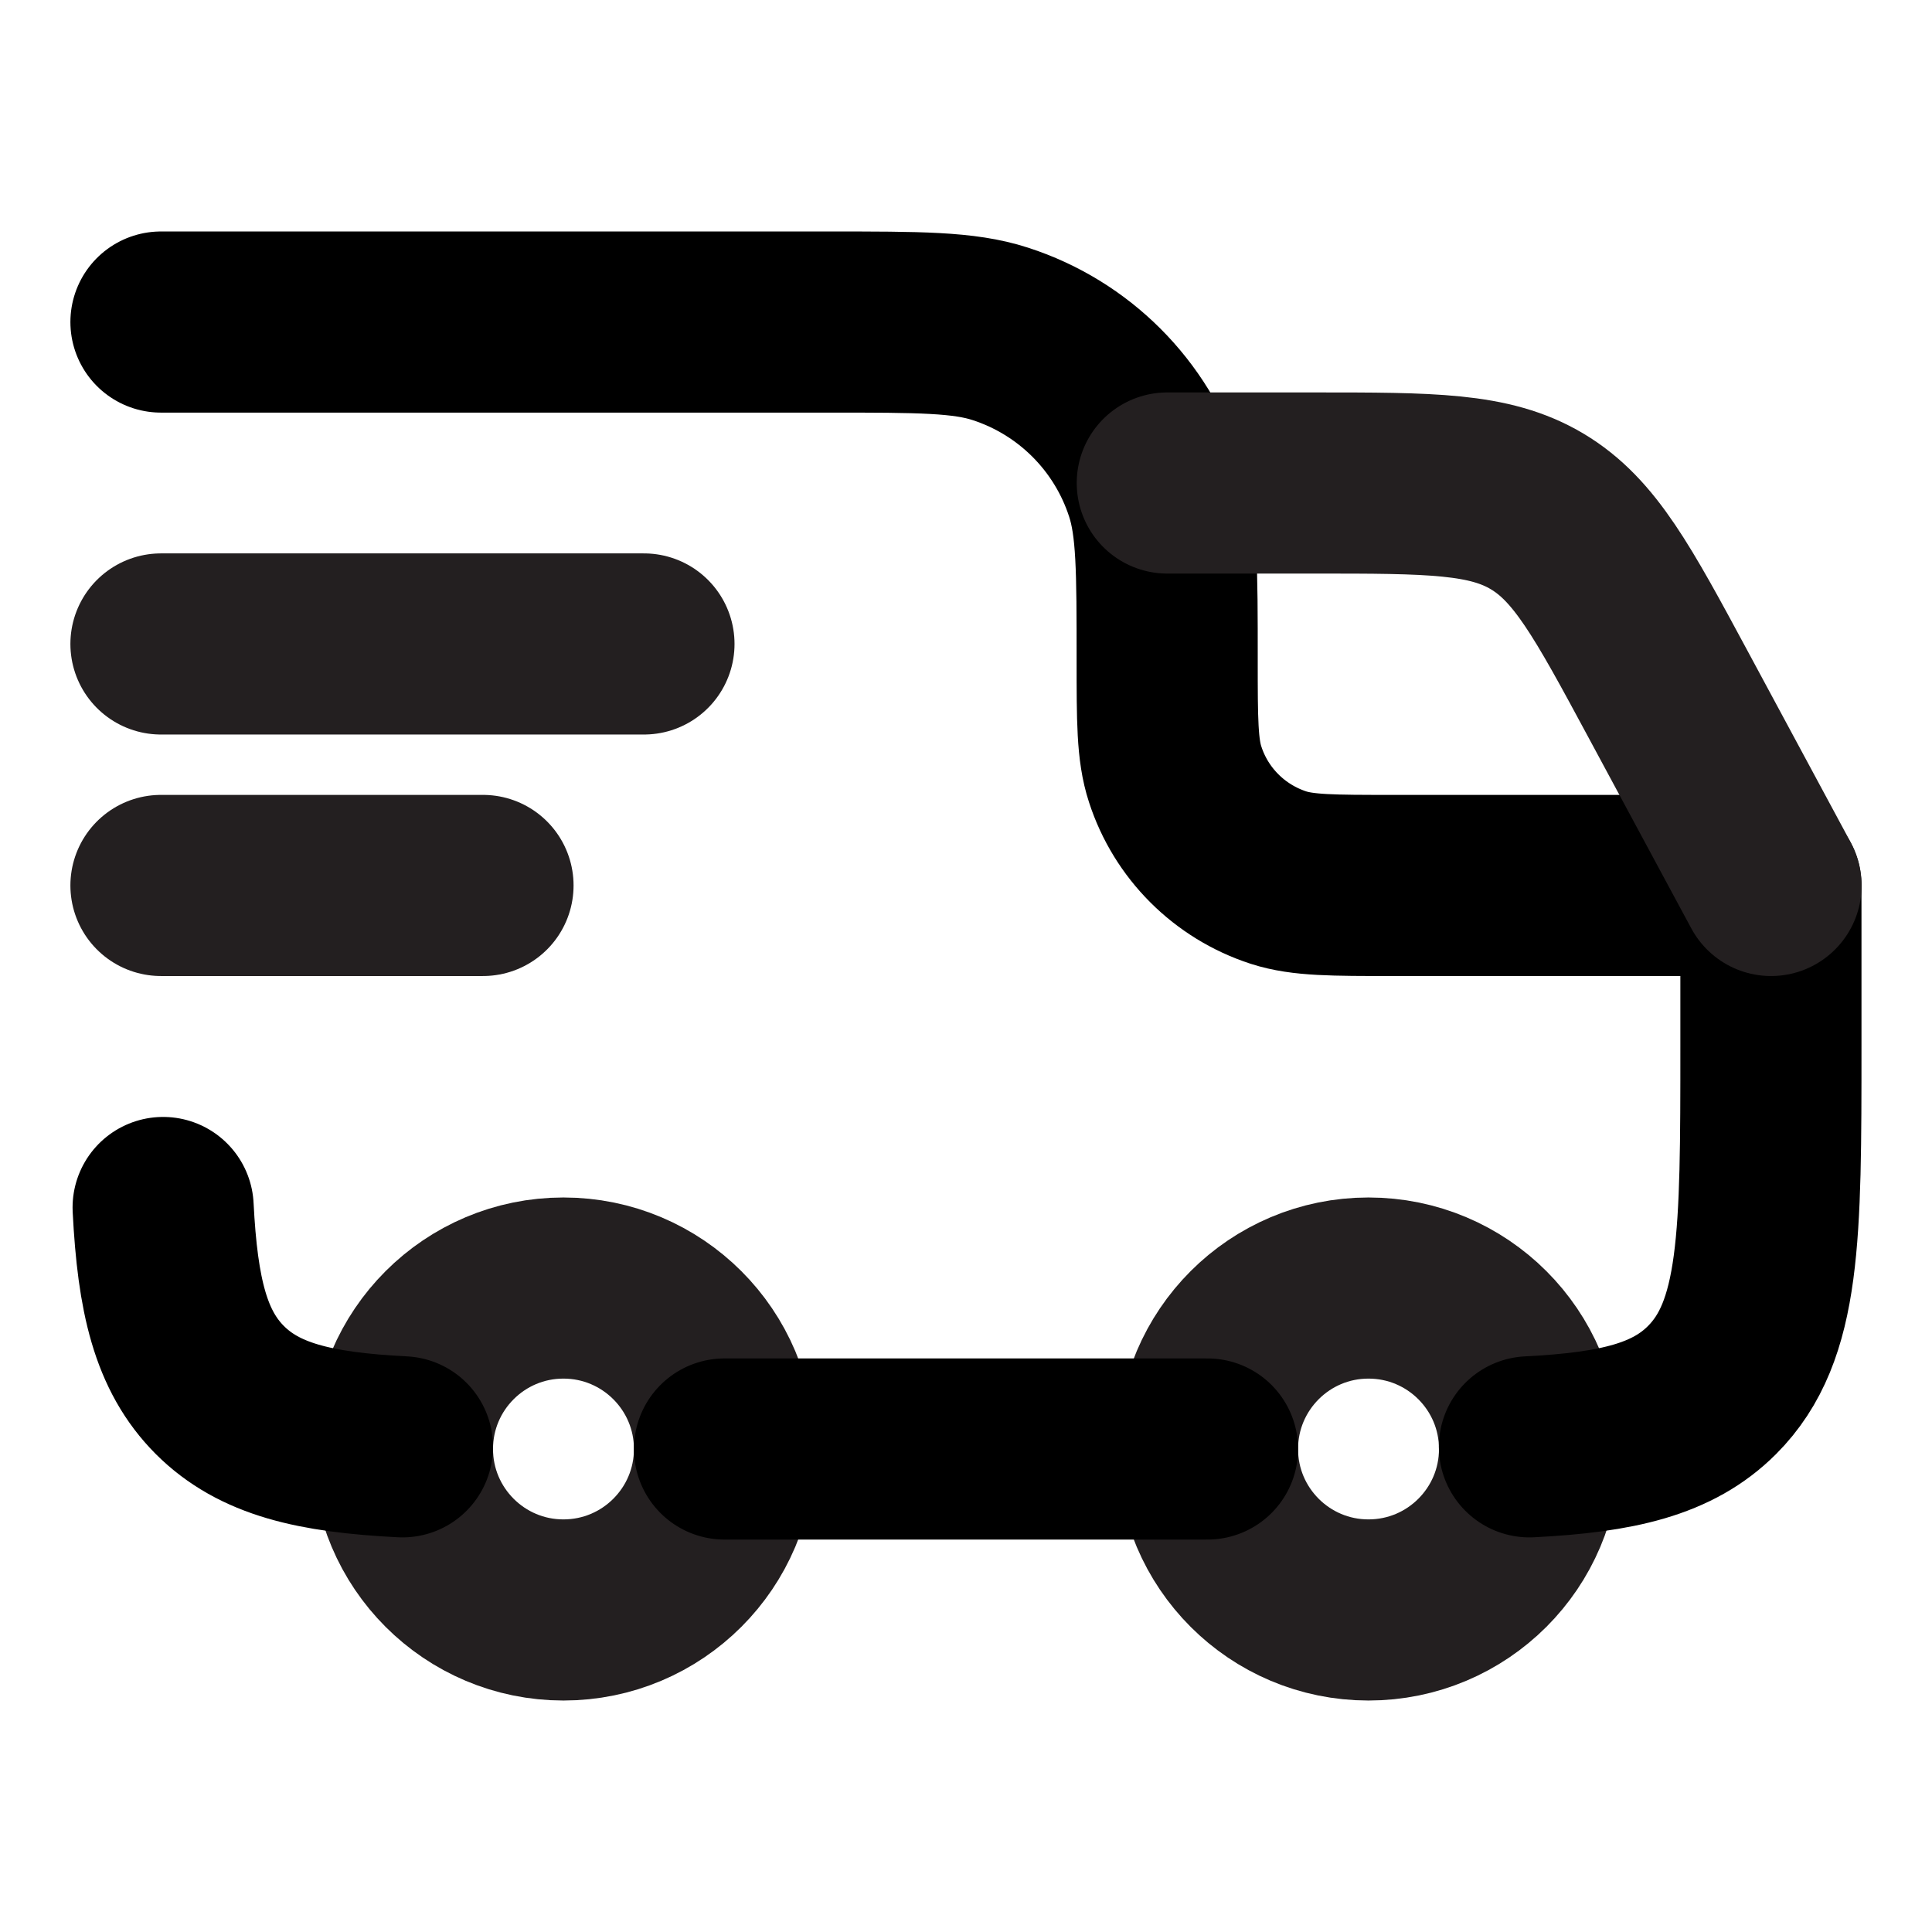
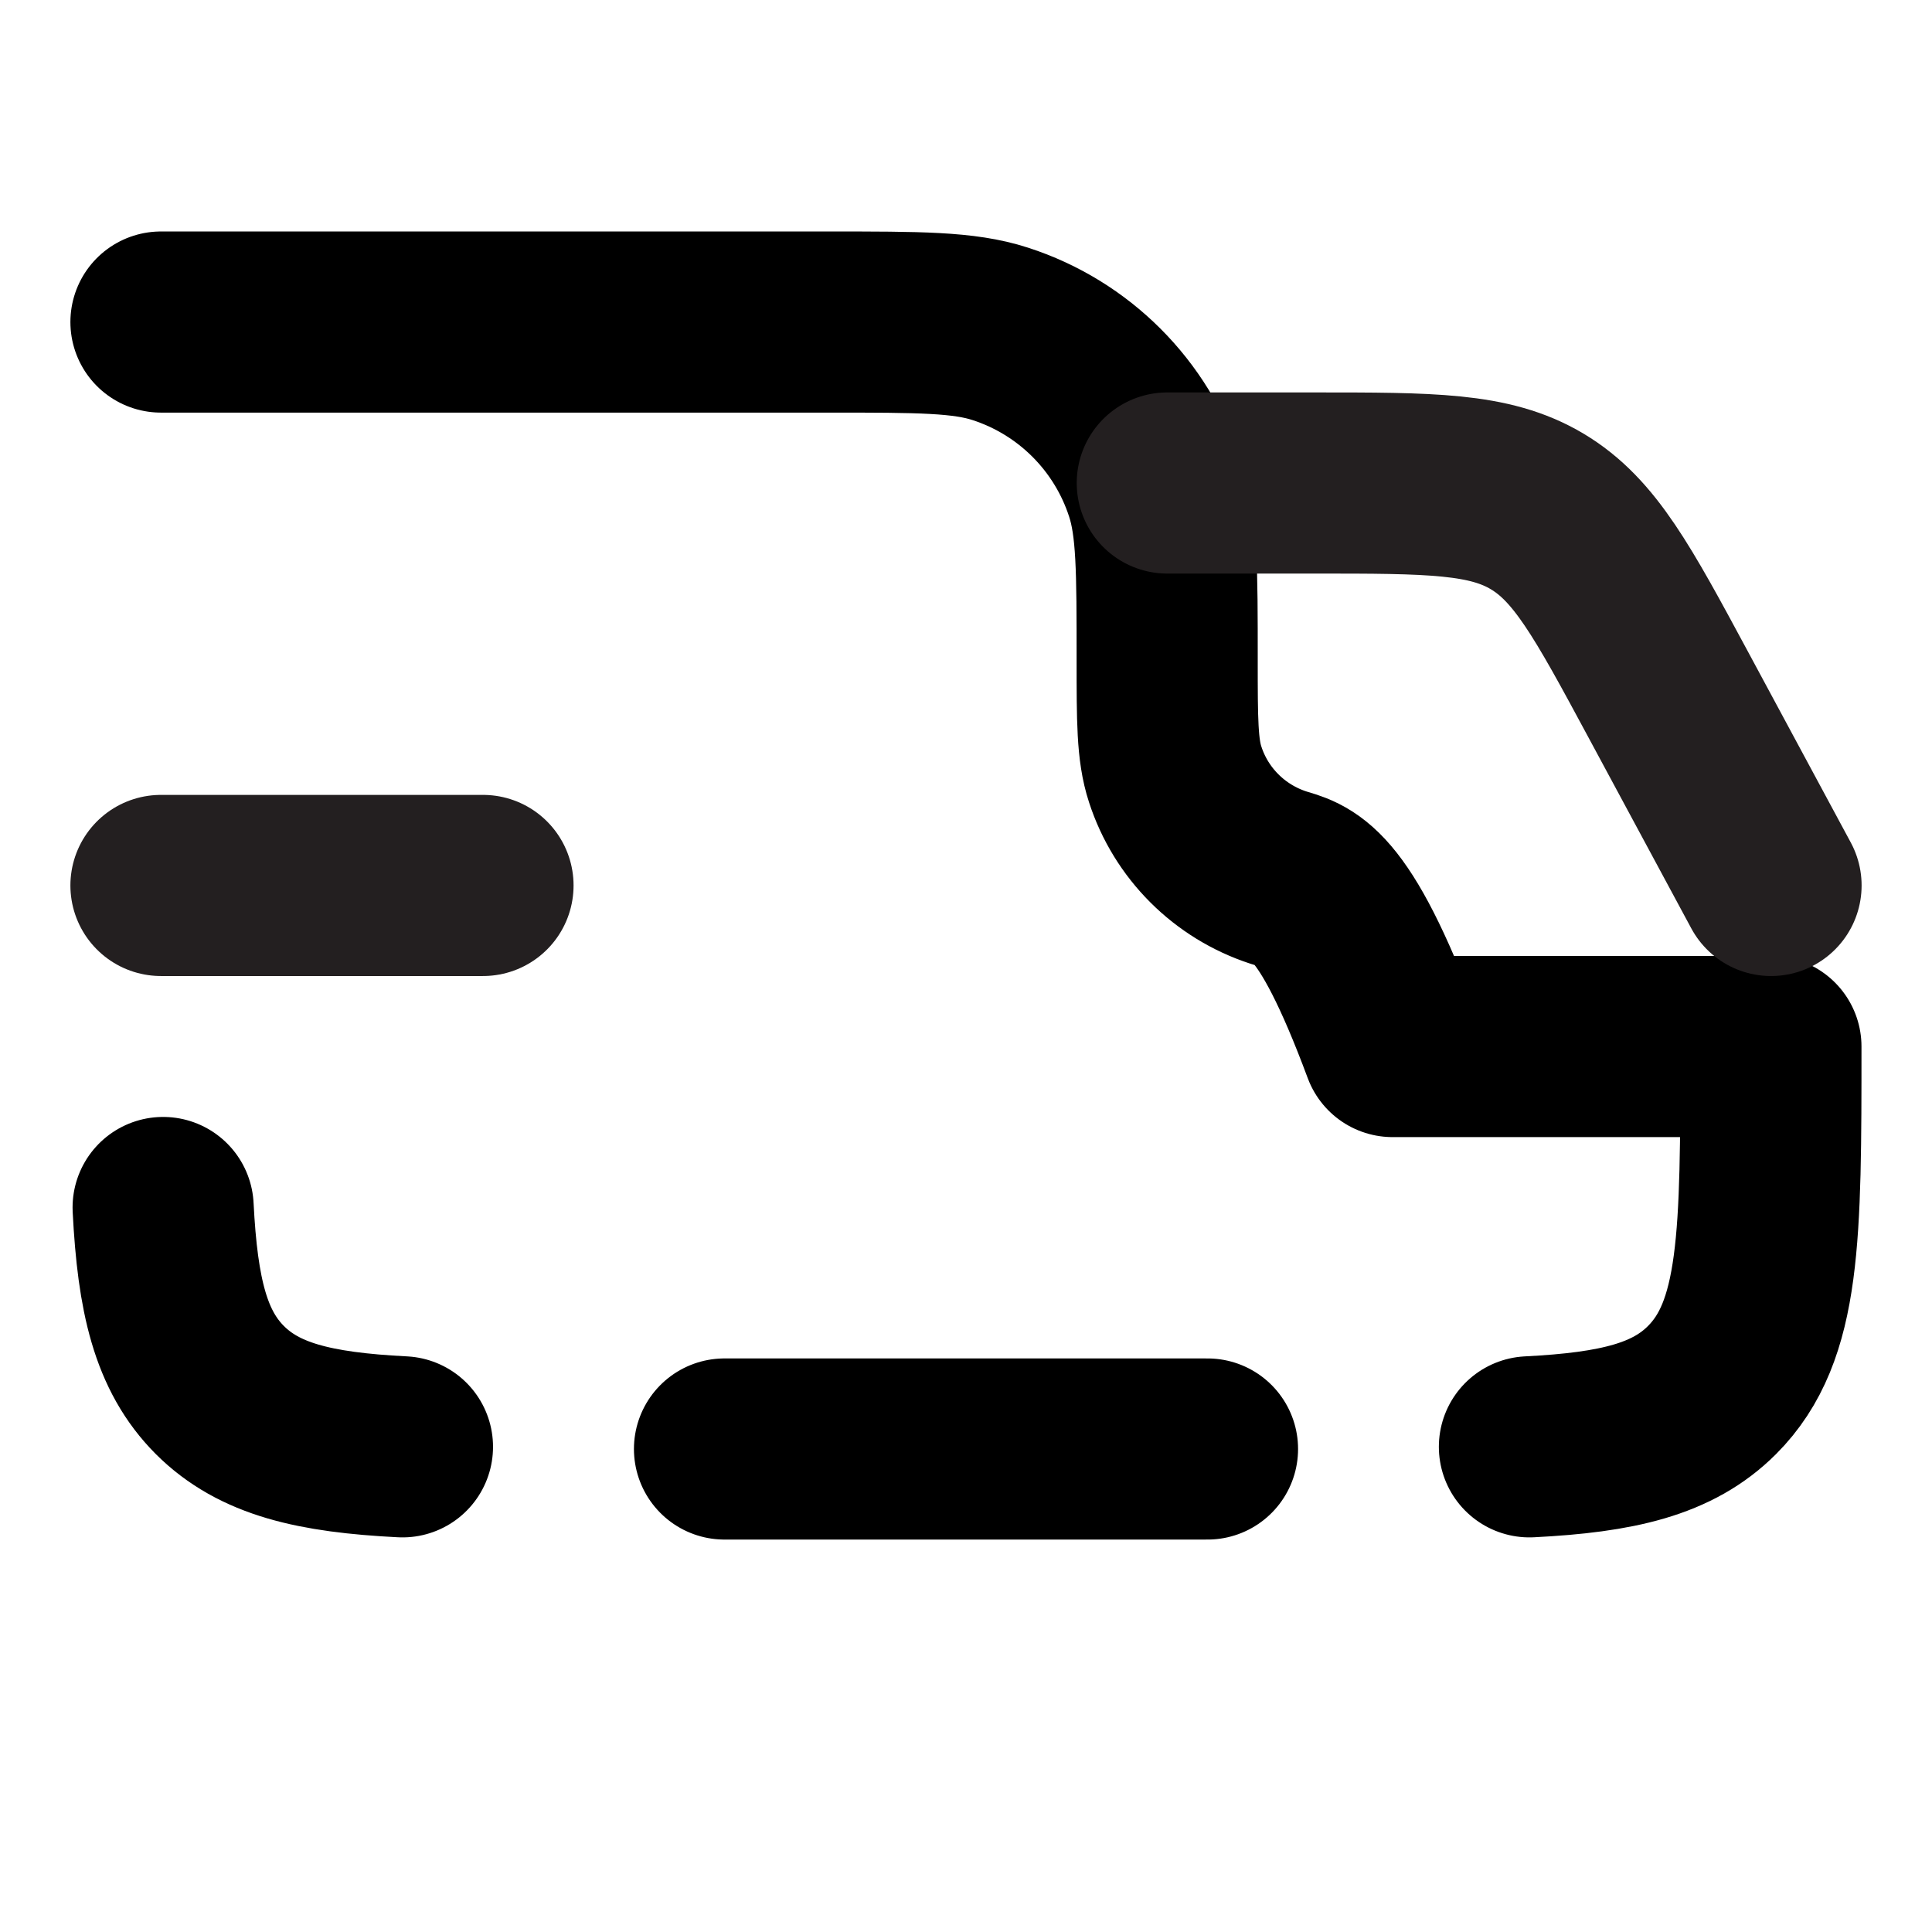
<svg xmlns="http://www.w3.org/2000/svg" width="16" height="16" viewBox="0 0 16 16" fill="none">
-   <path d="M11.333 13.333C12.07 13.333 12.667 12.736 12.667 12C12.667 11.264 12.07 10.667 11.333 10.667C10.597 10.667 10 11.264 10 12C10 12.736 10.597 13.333 11.333 13.333Z" stroke="#231F20" stroke-width="1.5" />
-   <path d="M4.666 13.333C5.403 13.333 6 12.736 6 12C6 11.264 5.403 10.667 4.666 10.667C3.93 10.667 3.333 11.264 3.333 12C3.333 12.736 3.93 13.333 4.666 13.333Z" stroke="#231F20" stroke-width="1.5" />
-   <path d="M3.333 11.982C2.602 11.945 2.146 11.836 1.821 11.512C1.497 11.187 1.388 10.731 1.351 10M6 12H10M12.666 11.982C13.398 11.945 13.854 11.836 14.178 11.512C14.666 11.024 14.666 10.238 14.666 8.667V7.333H11.533C11.037 7.333 10.789 7.333 10.588 7.268C10.182 7.136 9.863 6.818 9.732 6.412C9.666 6.211 9.666 5.963 9.666 5.467C9.666 4.722 9.666 4.35 9.568 4.049C9.371 3.44 8.893 2.962 8.284 2.765C7.983 2.667 7.611 2.667 6.866 2.667H1.333" stroke="black" stroke-width="1.5" stroke-linecap="round" stroke-linejoin="round" />
-   <path d="M1.333 5.333H5.333" stroke="#231F20" stroke-width="1.5" stroke-linecap="round" stroke-linejoin="round" />
+   <path d="M3.333 11.982C2.602 11.945 2.146 11.836 1.821 11.512C1.497 11.187 1.388 10.731 1.351 10M6 12H10M12.666 11.982C13.398 11.945 13.854 11.836 14.178 11.512C14.666 11.024 14.666 10.238 14.666 8.667H11.533C11.037 7.333 10.789 7.333 10.588 7.268C10.182 7.136 9.863 6.818 9.732 6.412C9.666 6.211 9.666 5.963 9.666 5.467C9.666 4.722 9.666 4.35 9.568 4.049C9.371 3.44 8.893 2.962 8.284 2.765C7.983 2.667 7.611 2.667 6.866 2.667H1.333" stroke="black" stroke-width="1.5" stroke-linecap="round" stroke-linejoin="round" />
  <path d="M1.333 7.333H4" stroke="#231F20" stroke-width="1.5" stroke-linecap="round" stroke-linejoin="round" />
  <path d="M9.667 4H10.881C11.851 4 12.336 4 12.731 4.236C13.126 4.472 13.356 4.899 13.816 5.753L14.667 7.333" stroke="#231F20" stroke-width="1.5" stroke-linecap="round" stroke-linejoin="round" />
</svg>